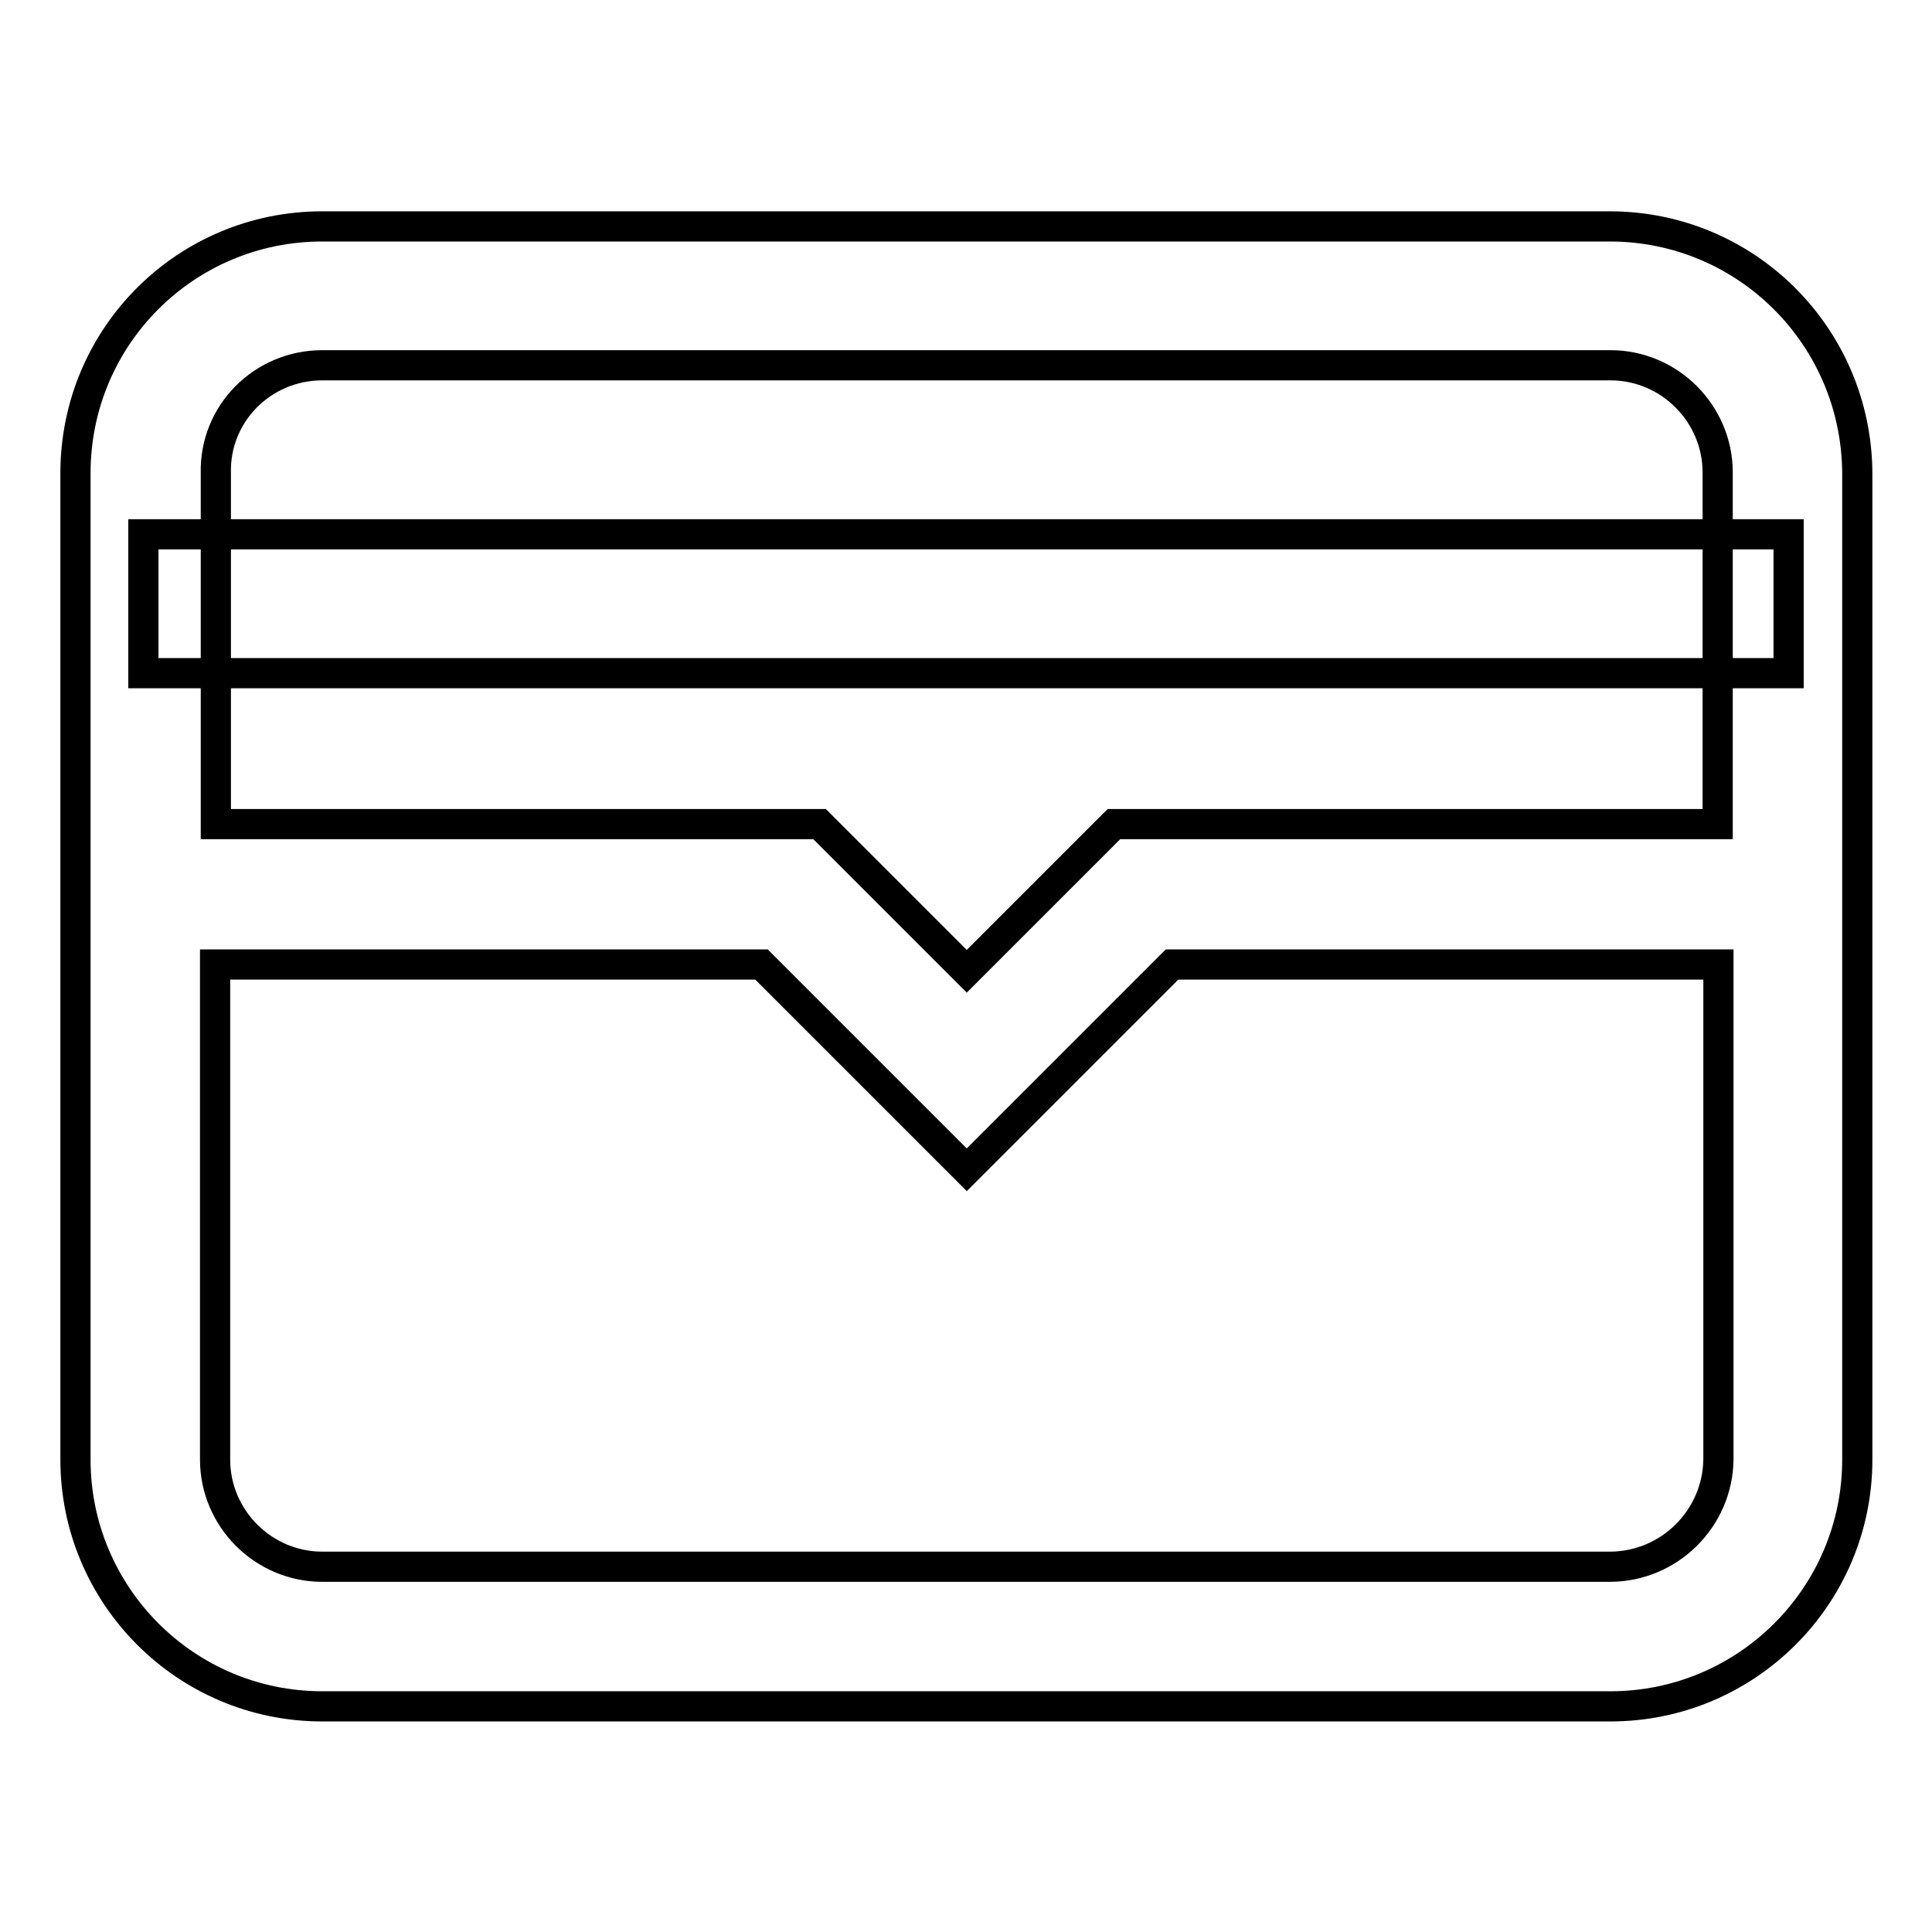
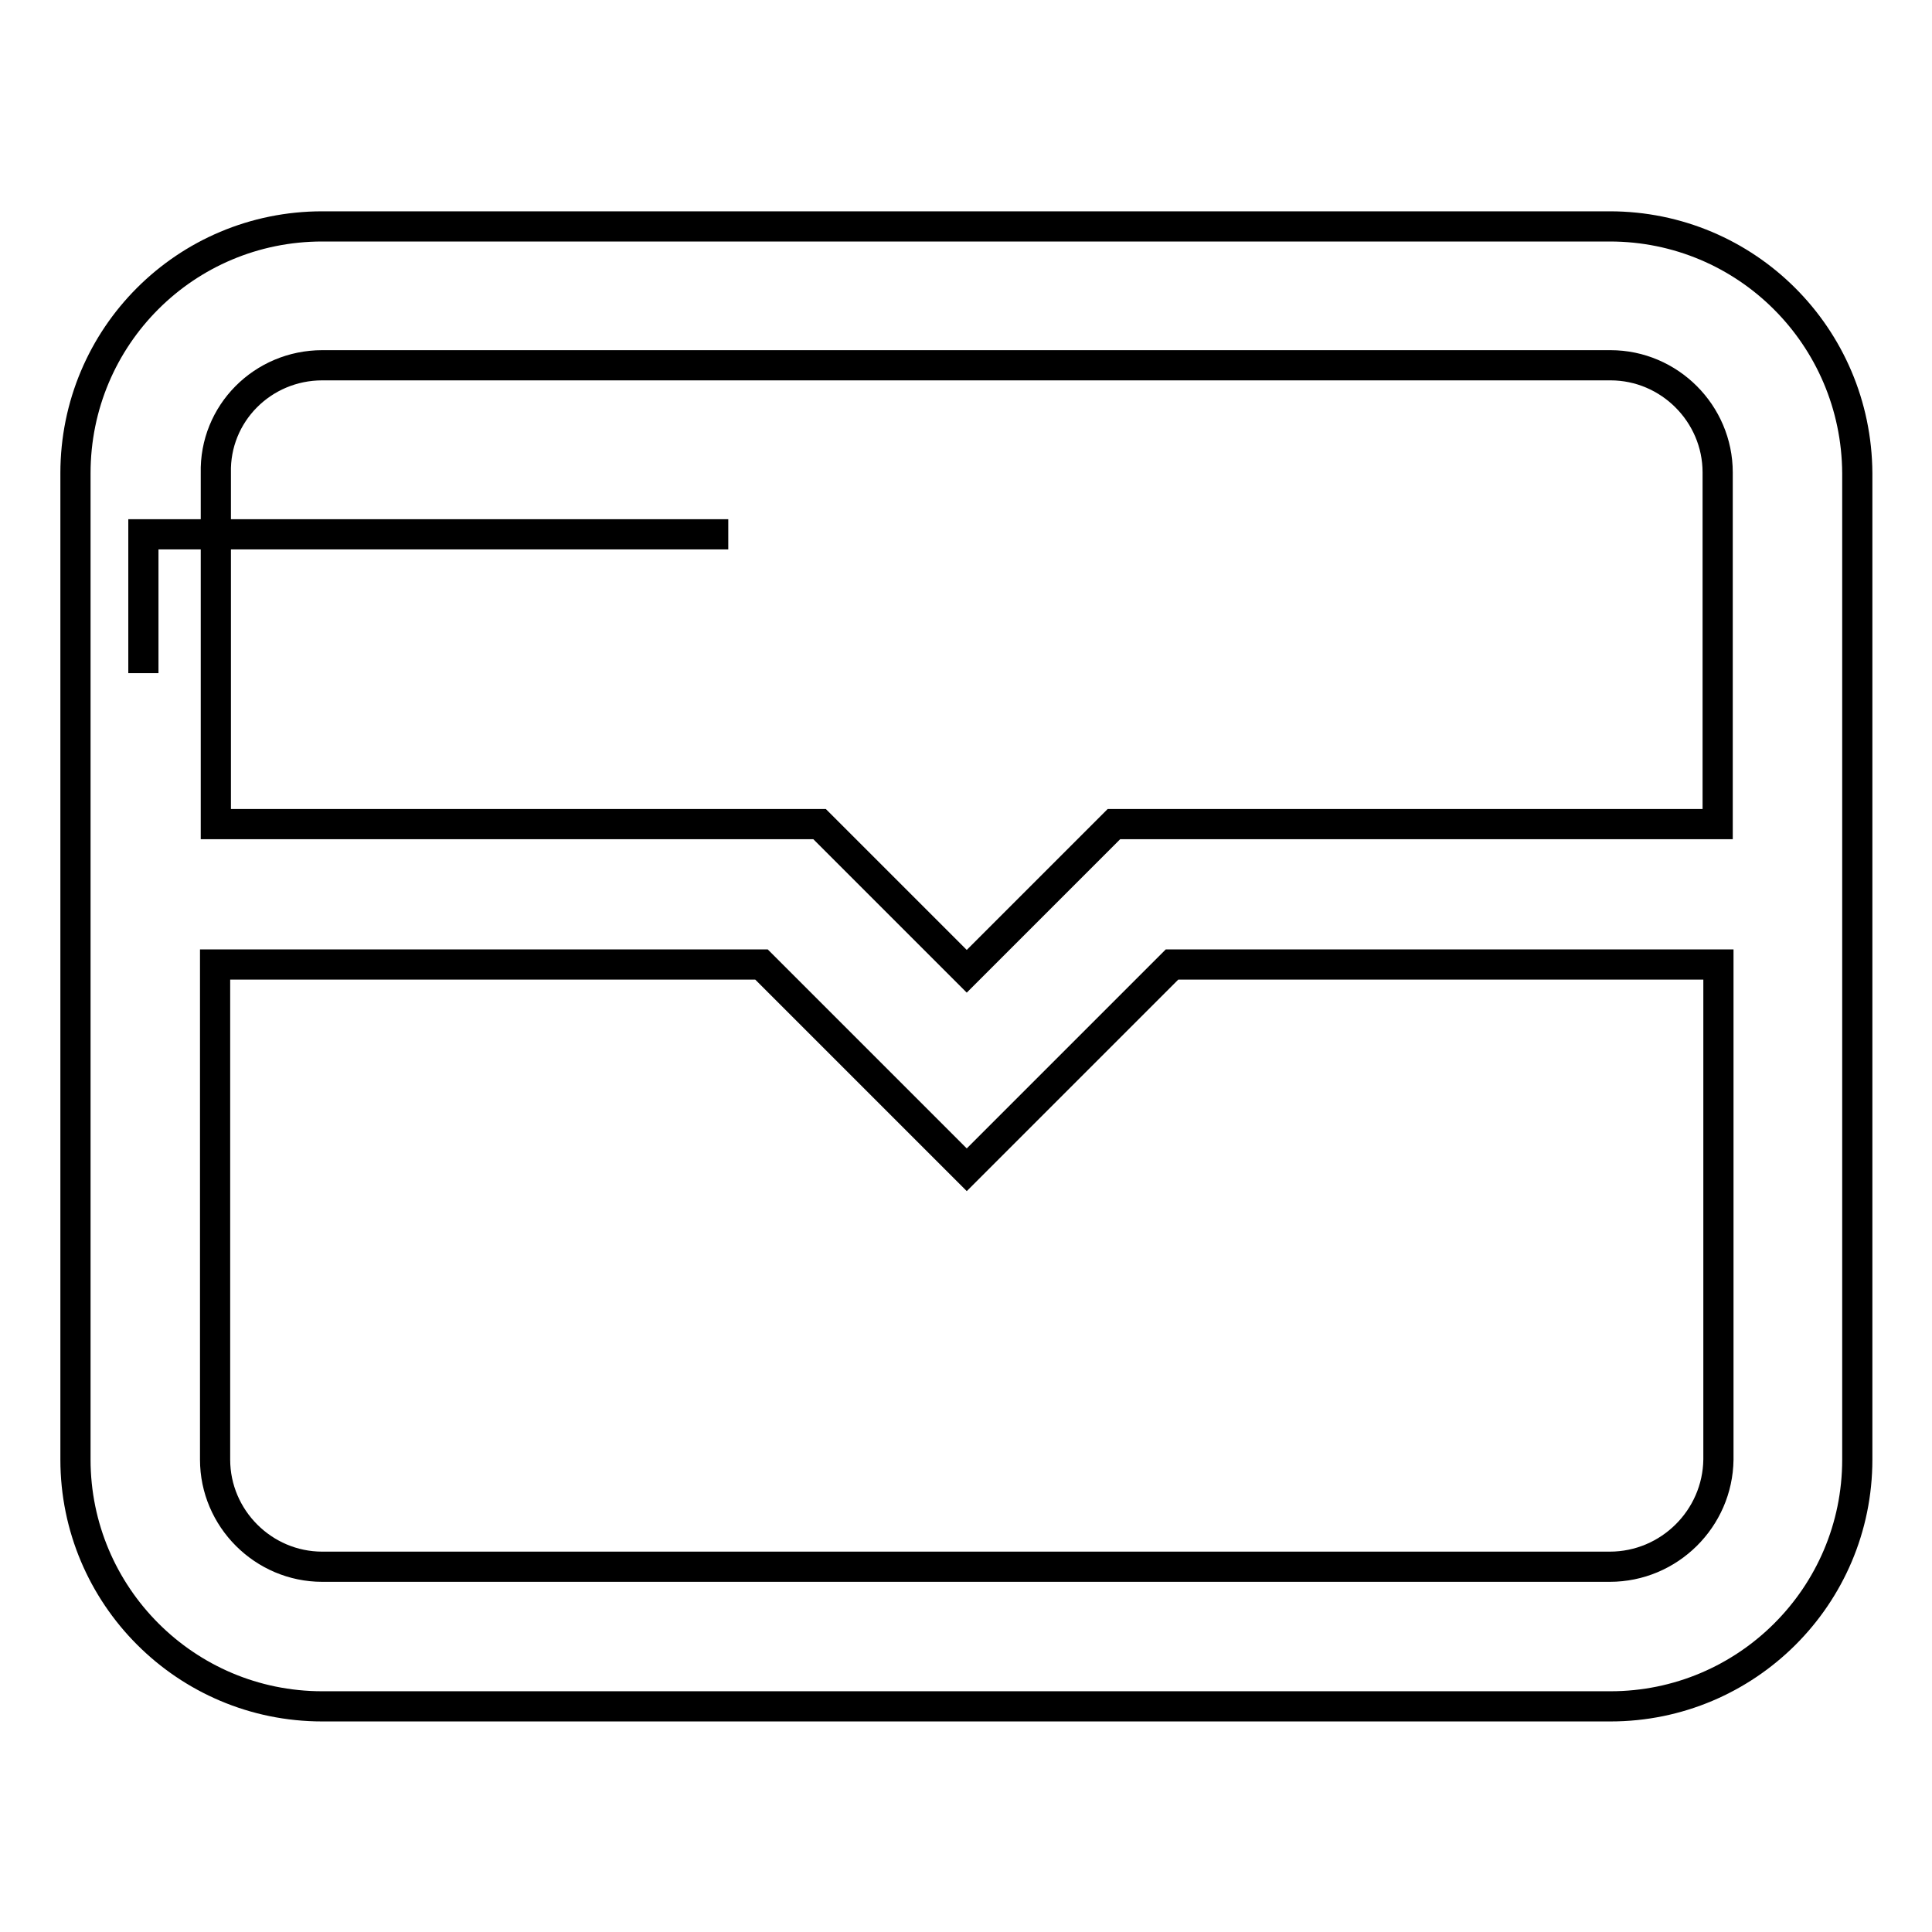
<svg xmlns="http://www.w3.org/2000/svg" version="1.1" x="0px" y="0px" viewBox="0 0 256 256" enable-background="new 0 0 256 256" xml:space="preserve">
  <g>
-     <path stroke-width="4" fill-opacity="0" stroke="#000000" d="M213.3,30H42.7C24.6,30,10,44.6,10,62.7v130.7c0,18,14.6,32.7,32.7,32.7h170.7c18,0,32.7-14.6,32.7-32.7 V62.7C246,44.6,231.4,30,213.3,30z M42.7,48.4h170.7c7.8,0,14.2,6.4,14.2,14.2v46.6h-80l-18.4,18.4l-1.1,1.1l-1.1-1.1l-18.4-18.4 h-80V62.7C28.4,54.8,34.8,48.4,42.7,48.4z M213.3,207.6H42.7c-7.8,0-14.2-6.4-14.2-14.2v-65.6h72.4l14.2,14.2l13,13l13-13 l14.2-14.2h72.4v65.6C227.6,201.2,221.2,207.6,213.3,207.6z M96.5,70.8H19v18.4h218V70.8H96.5z" />
+     <path stroke-width="4" fill-opacity="0" stroke="#000000" d="M213.3,30H42.7C24.6,30,10,44.6,10,62.7v130.7c0,18,14.6,32.7,32.7,32.7h170.7c18,0,32.7-14.6,32.7-32.7 V62.7C246,44.6,231.4,30,213.3,30z M42.7,48.4h170.7c7.8,0,14.2,6.4,14.2,14.2v46.6h-80l-18.4,18.4l-1.1,1.1l-1.1-1.1l-18.4-18.4 h-80V62.7C28.4,54.8,34.8,48.4,42.7,48.4z M213.3,207.6H42.7c-7.8,0-14.2-6.4-14.2-14.2v-65.6h72.4l14.2,14.2l13,13l13-13 l14.2-14.2h72.4v65.6C227.6,201.2,221.2,207.6,213.3,207.6z M96.5,70.8H19v18.4V70.8H96.5z" />
  </g>
</svg>